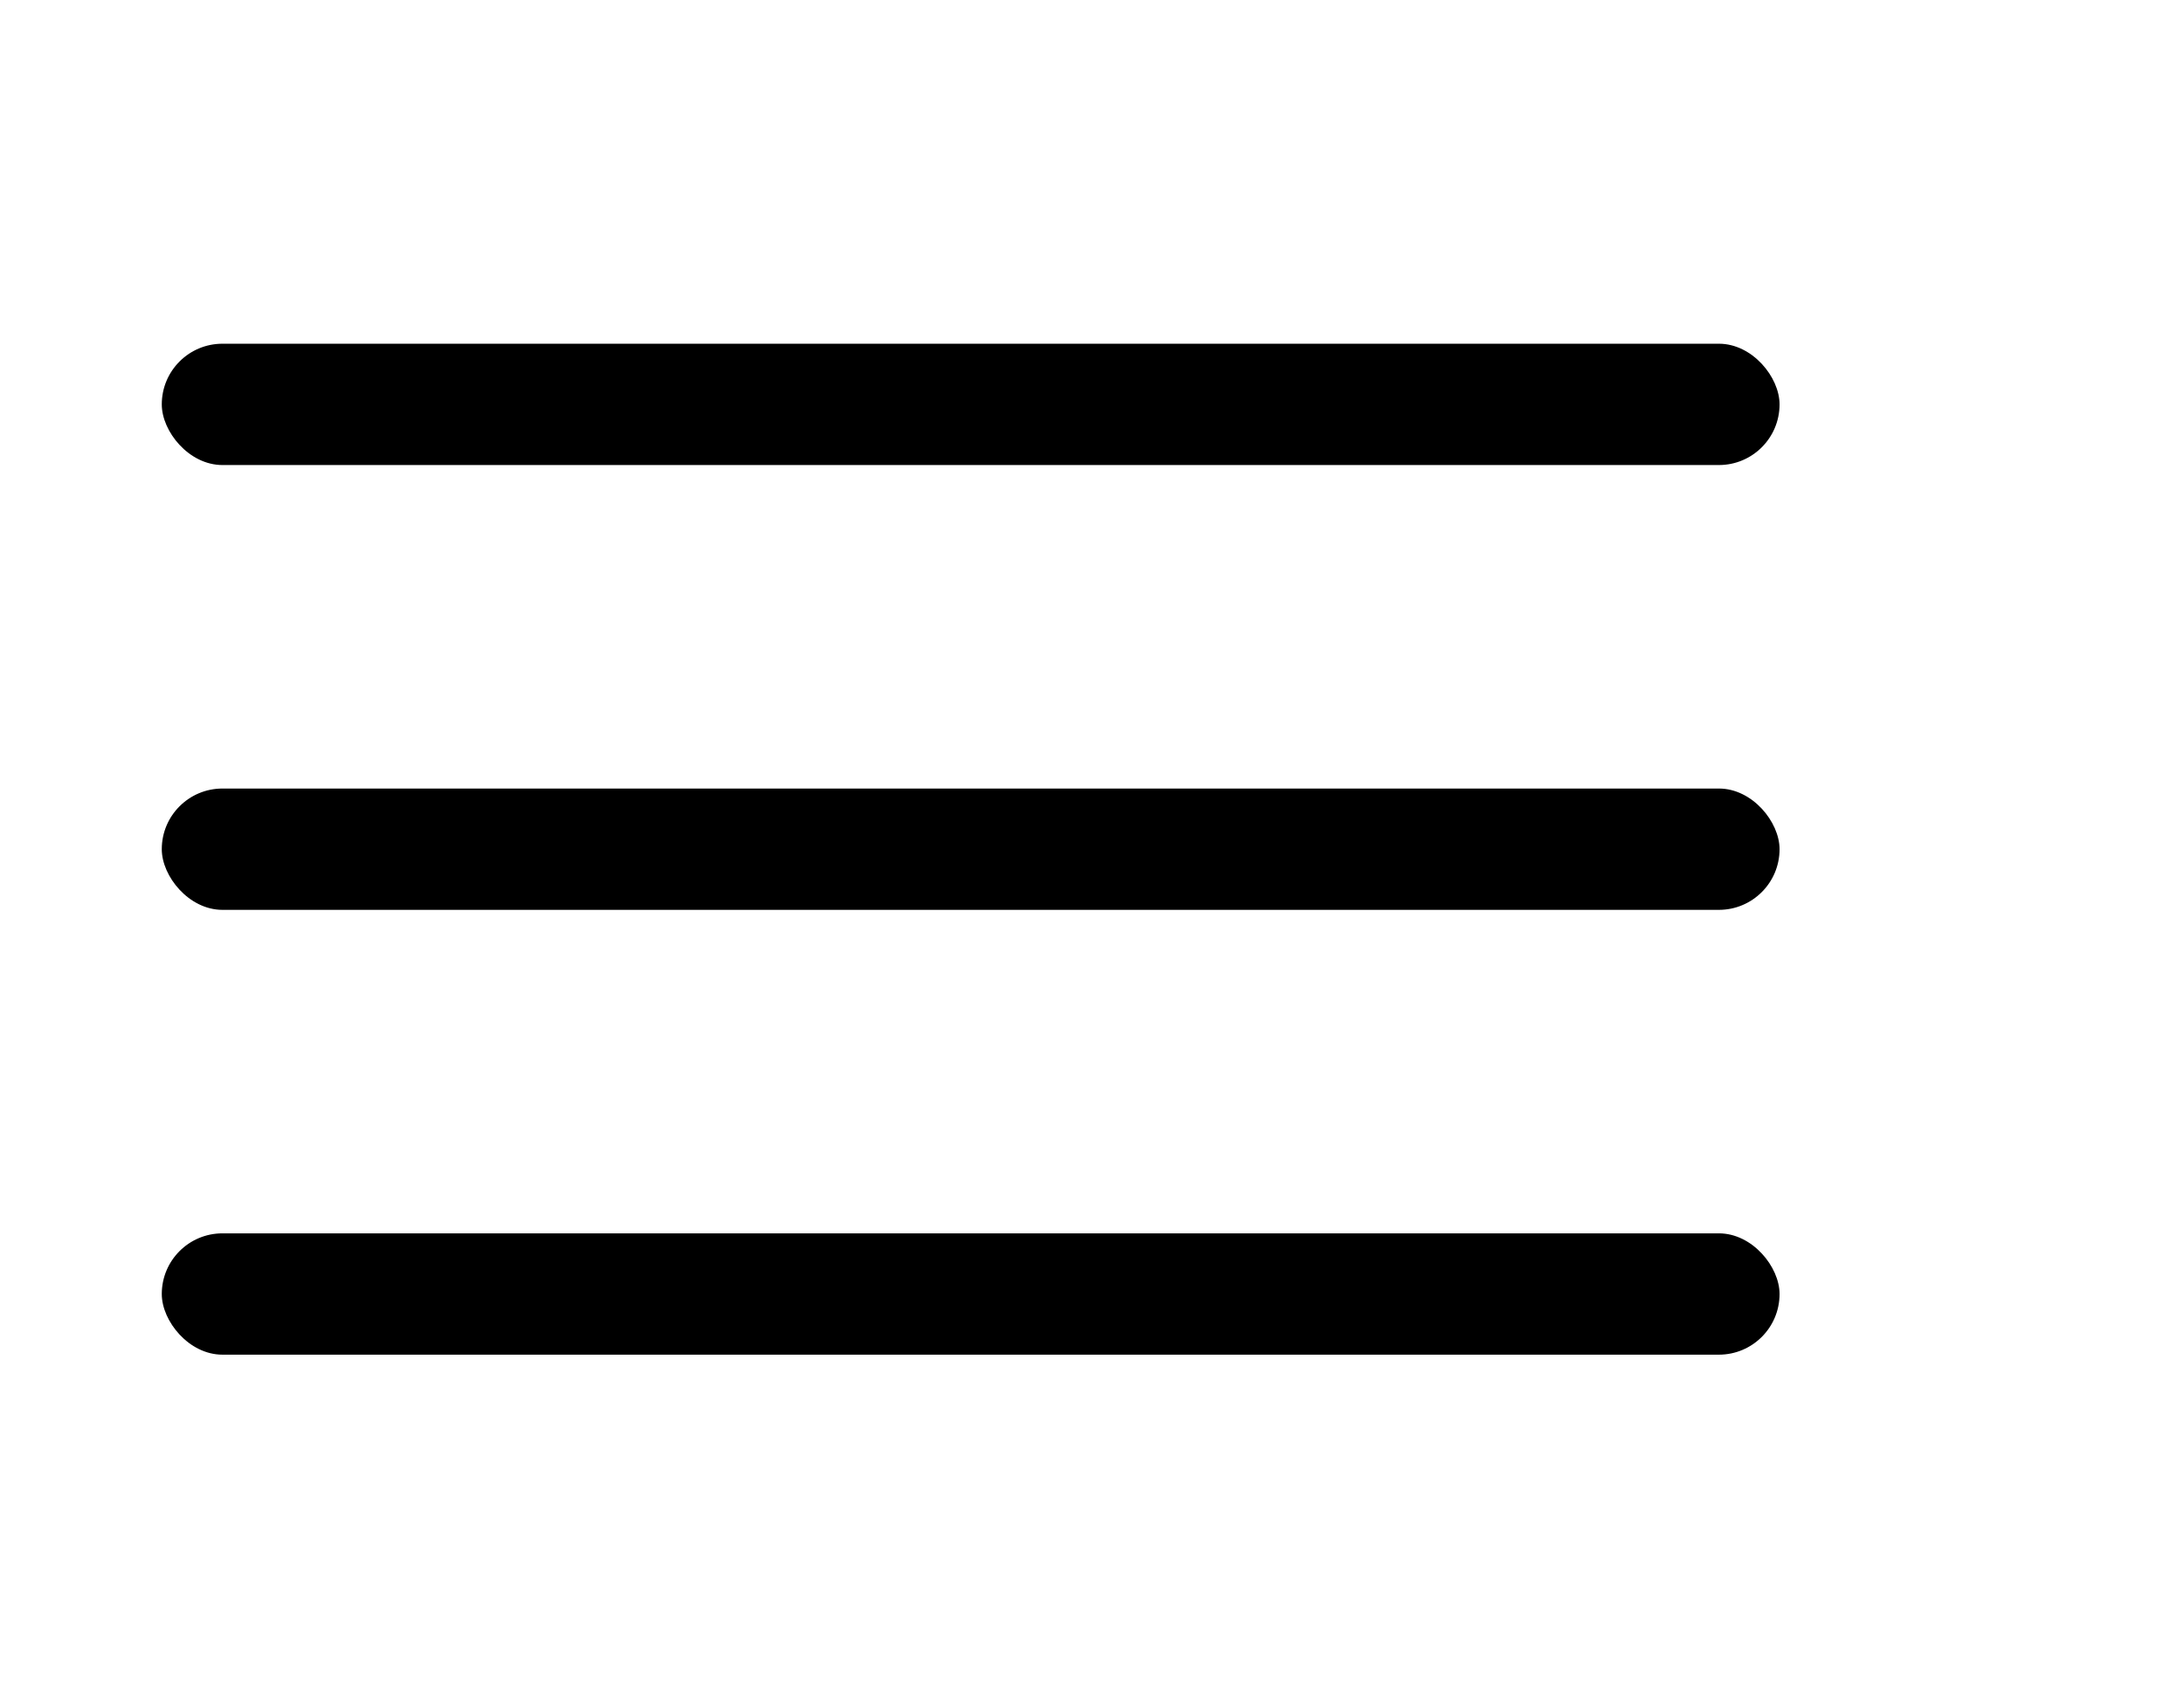
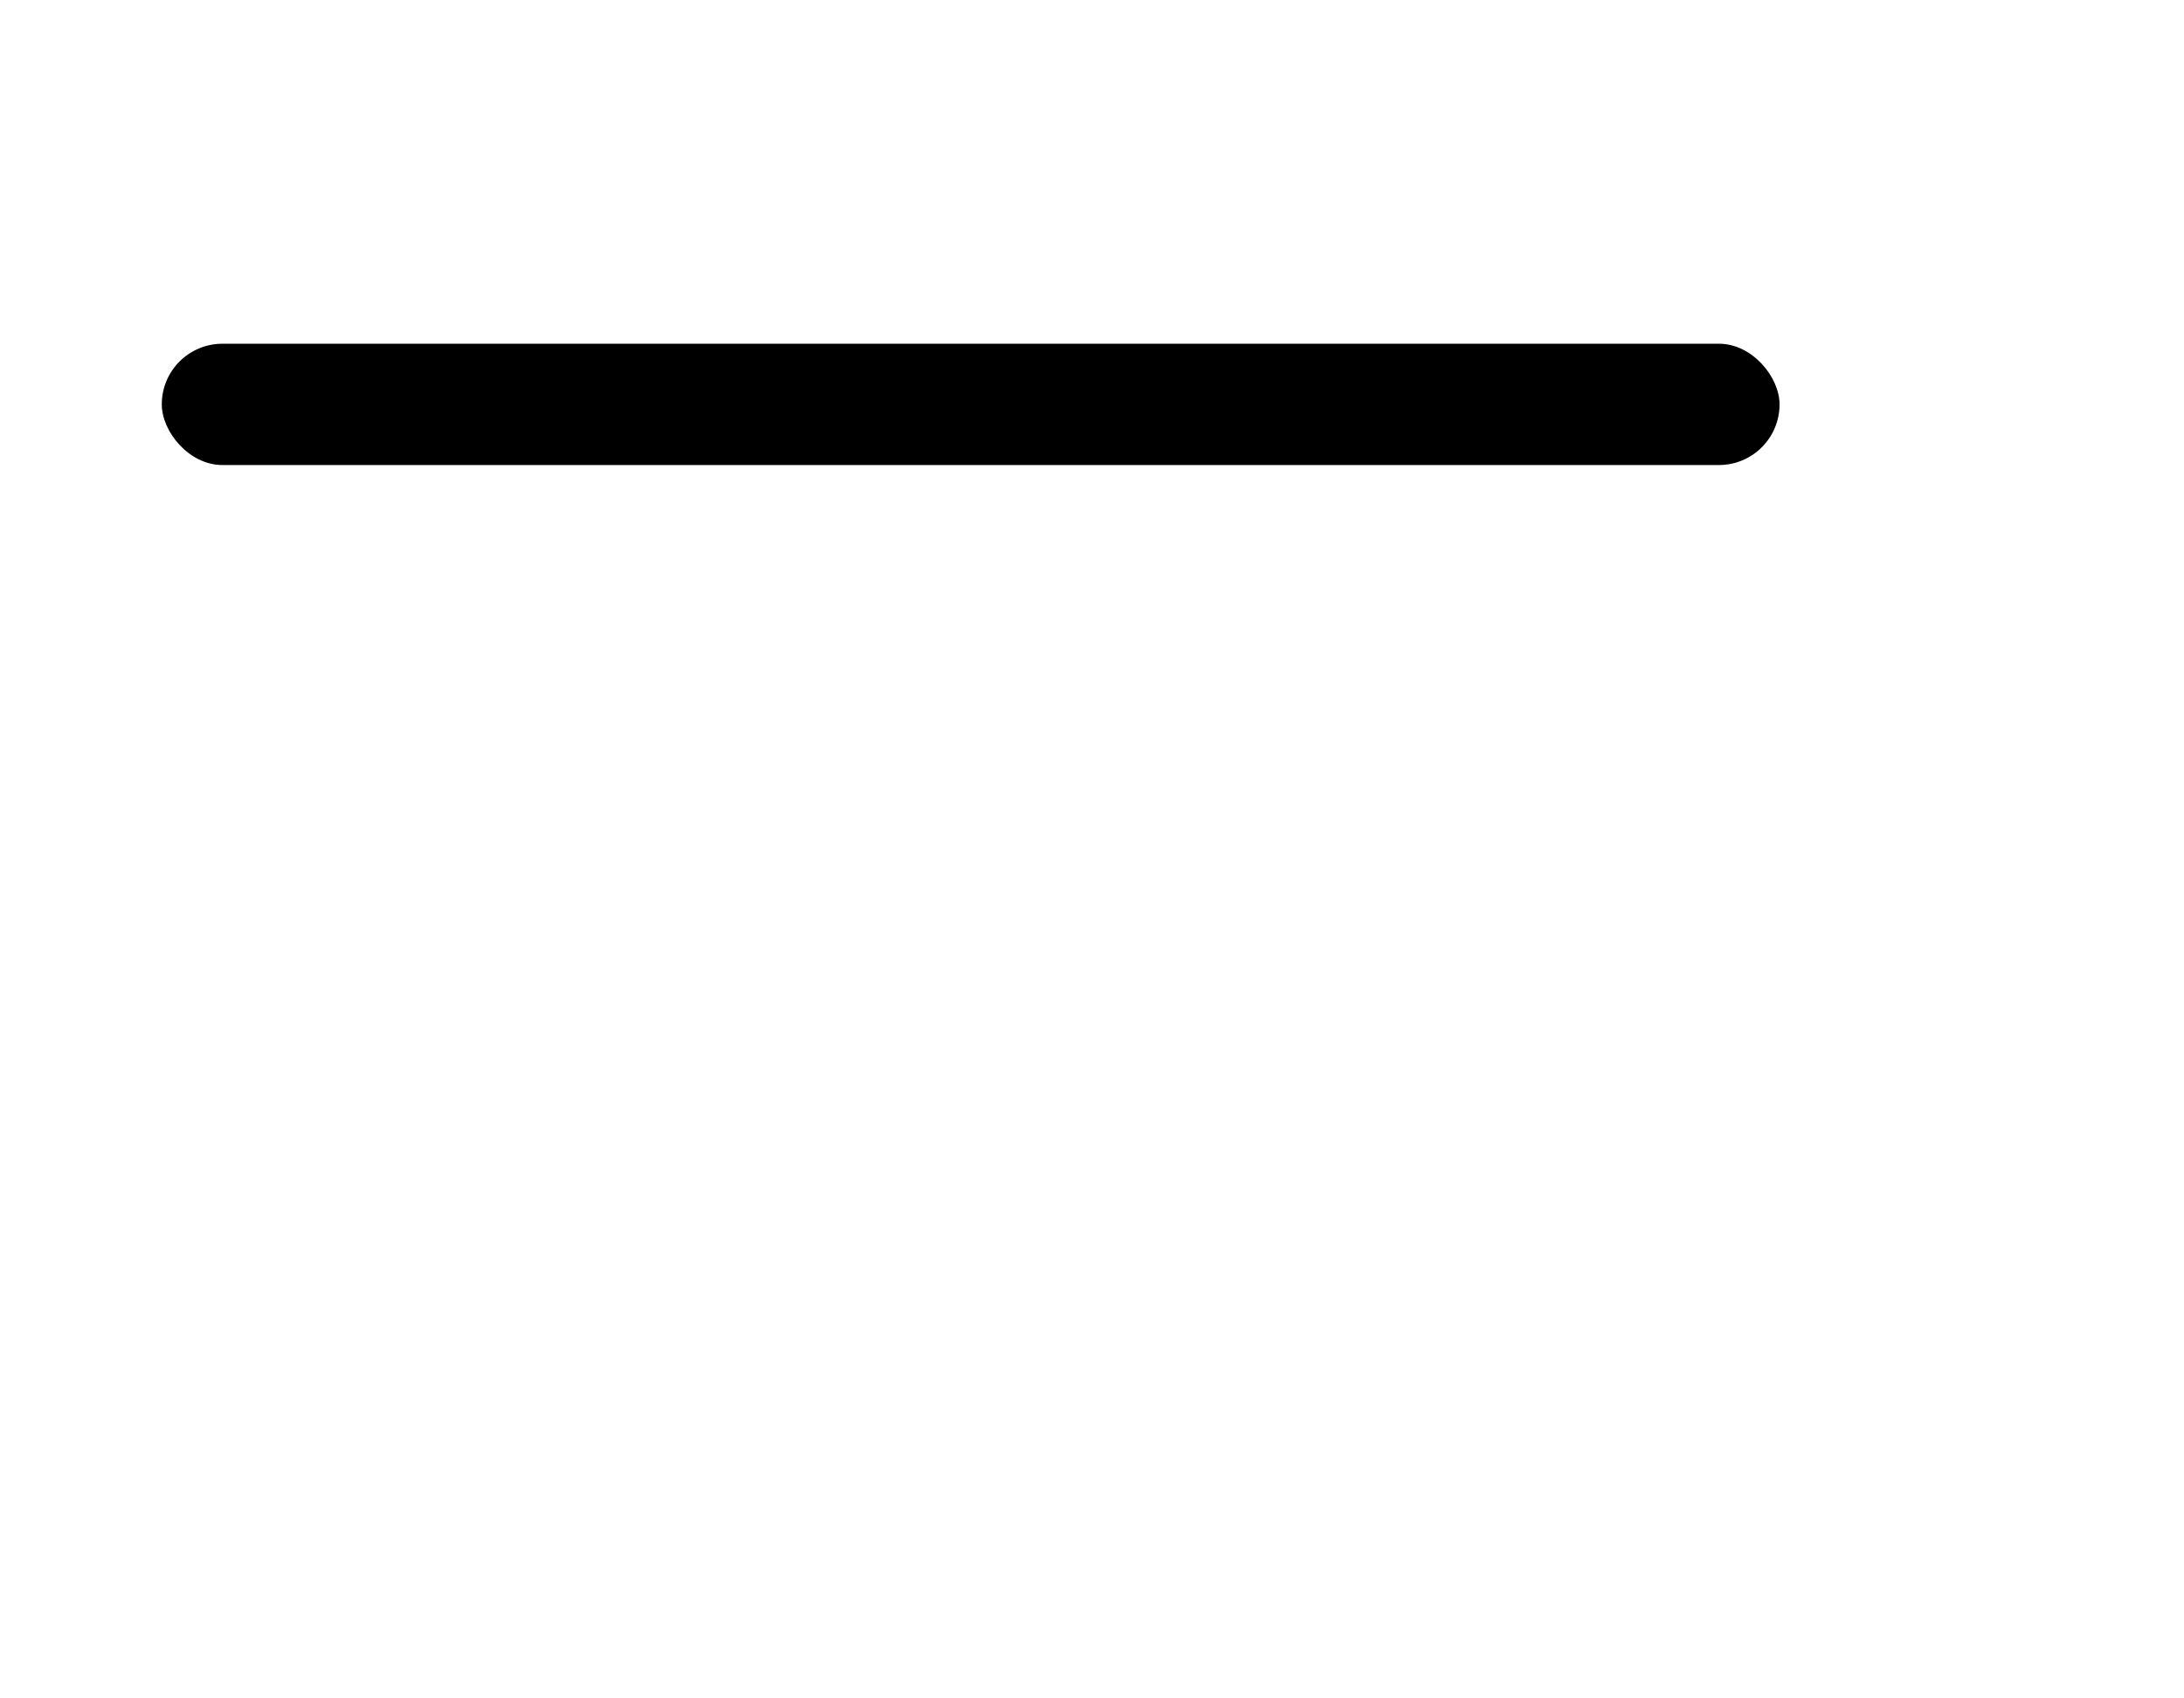
<svg xmlns="http://www.w3.org/2000/svg" width="54" height="42" viewBox="0 0 54 42" fill="none">
  <rect x="4" y="8.5" width="40" height="3" rx="1.5" fill="black" />
-   <rect x="4" y="19.5" width="40" height="3" rx="1.5" fill="black" />
-   <rect x="4" y="30.5" width="40" height="3" rx="1.5" fill="black" />
</svg>